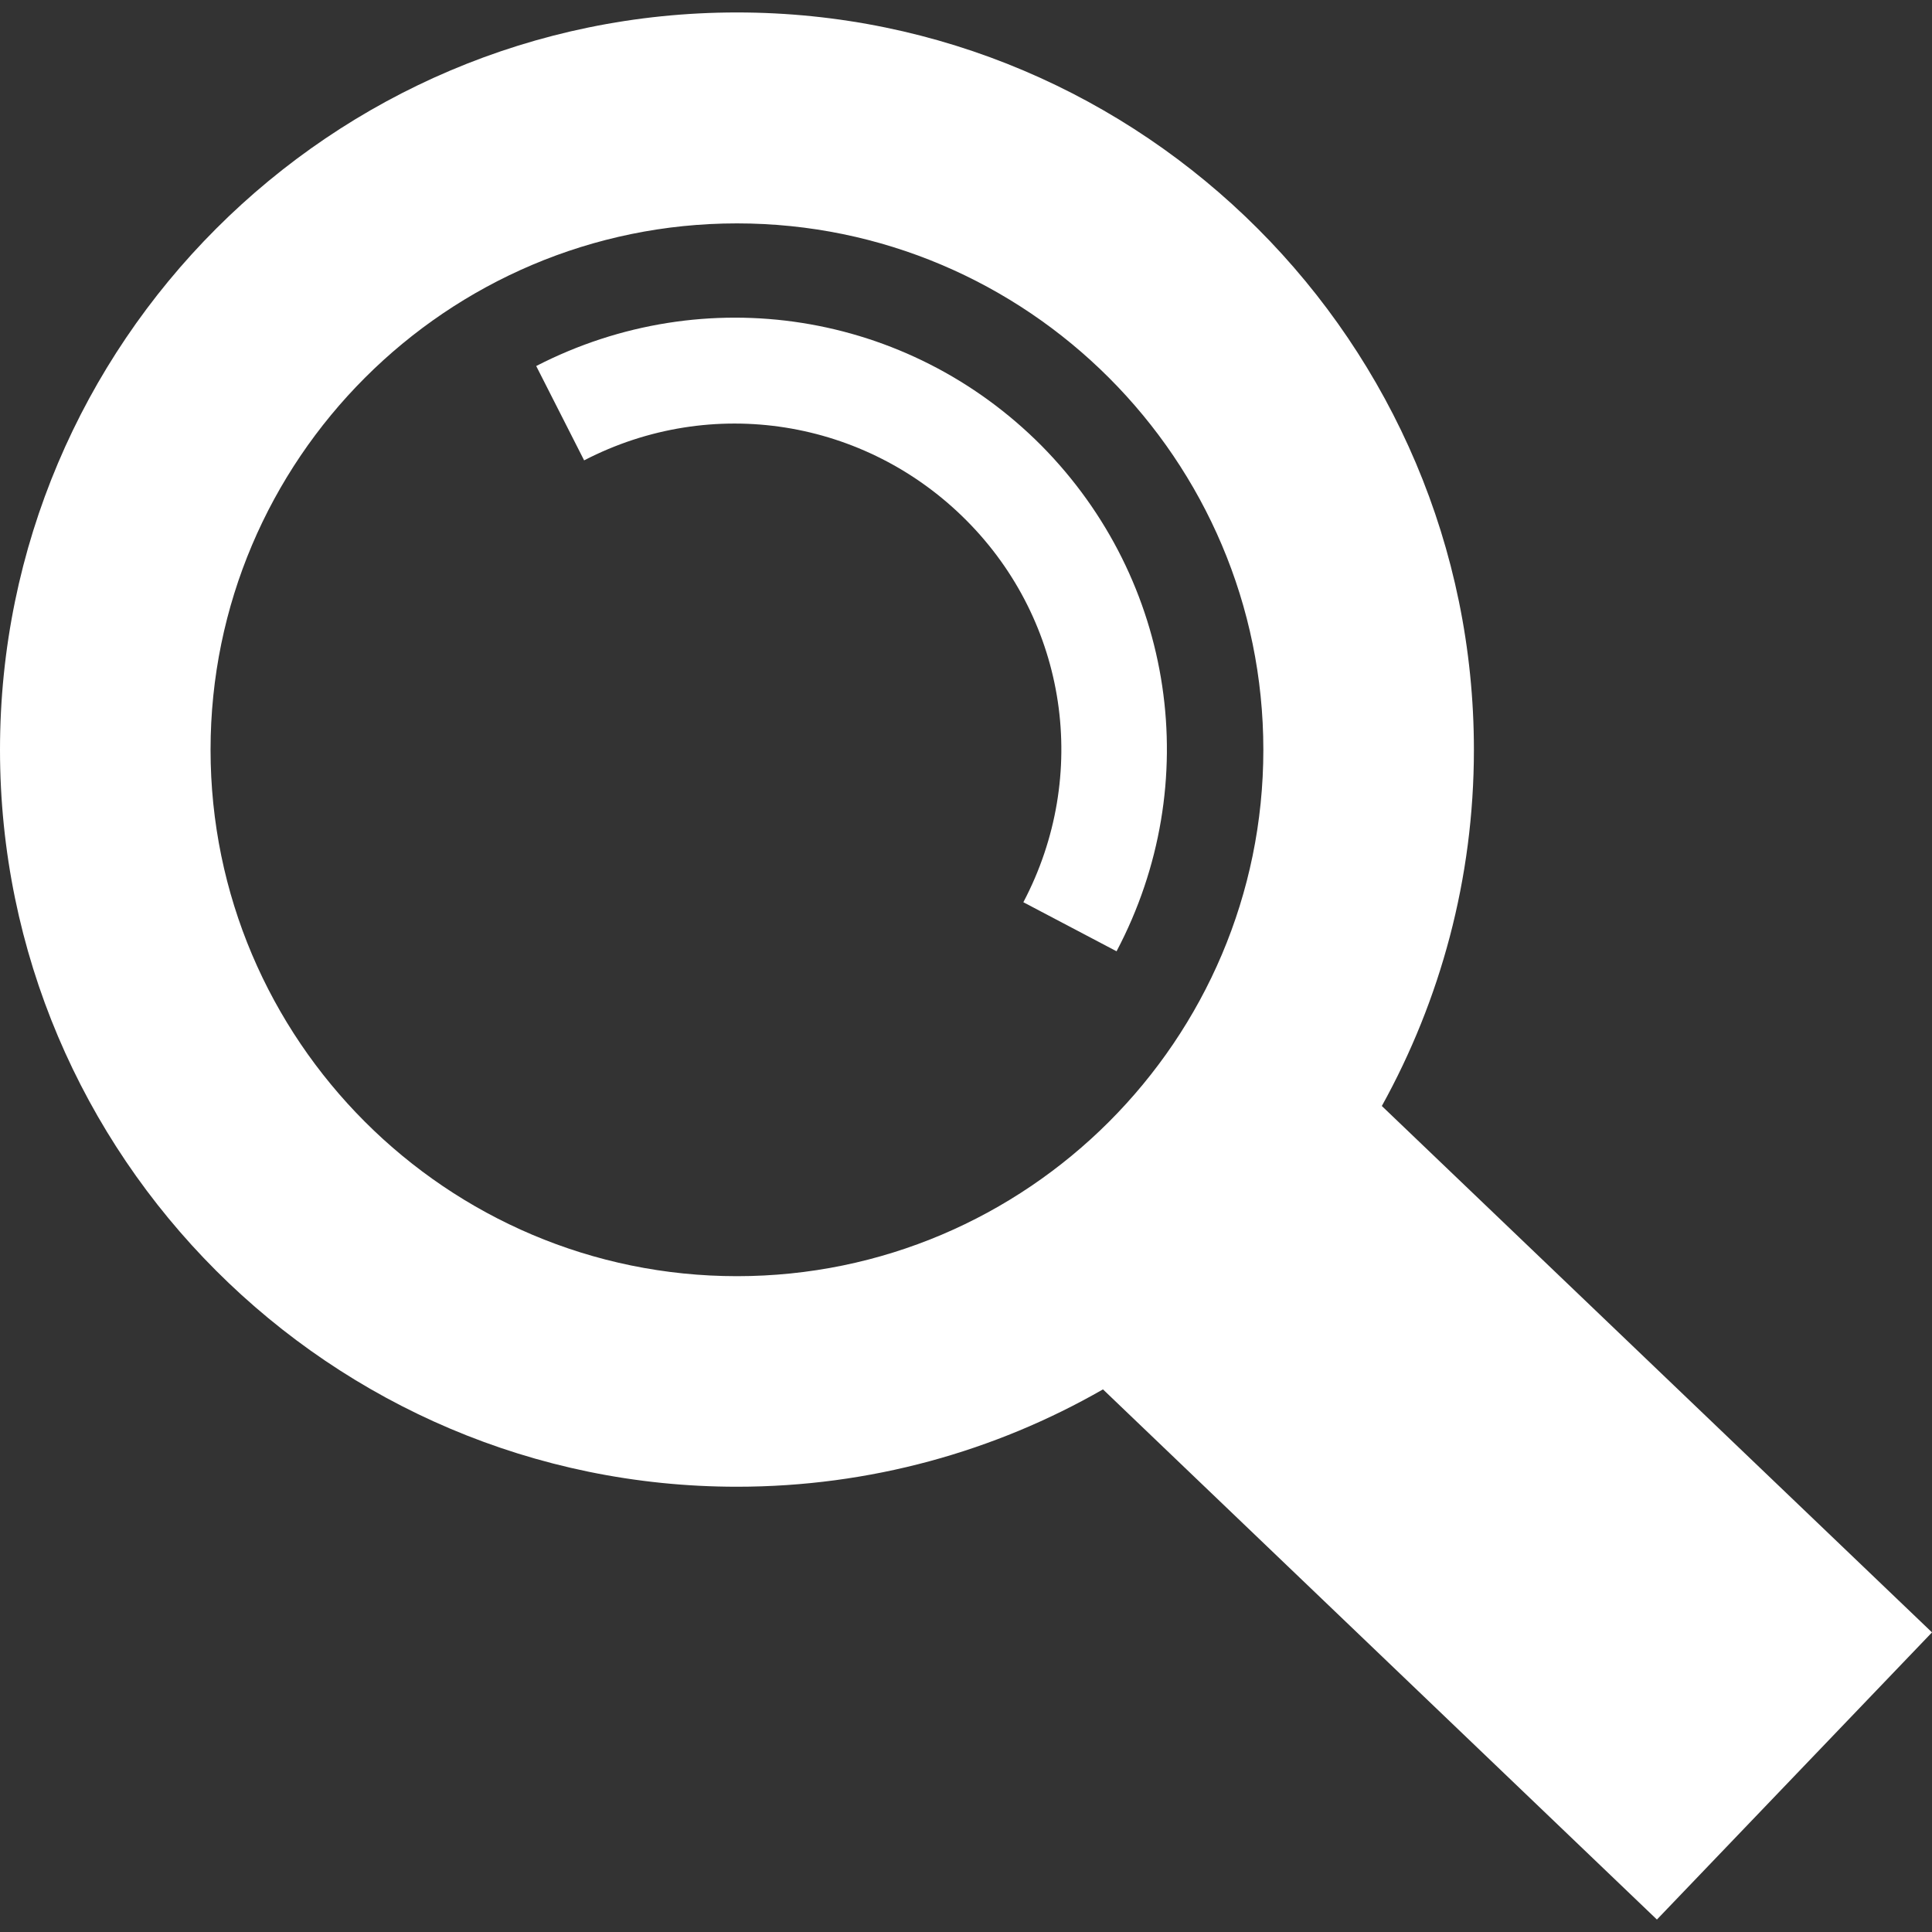
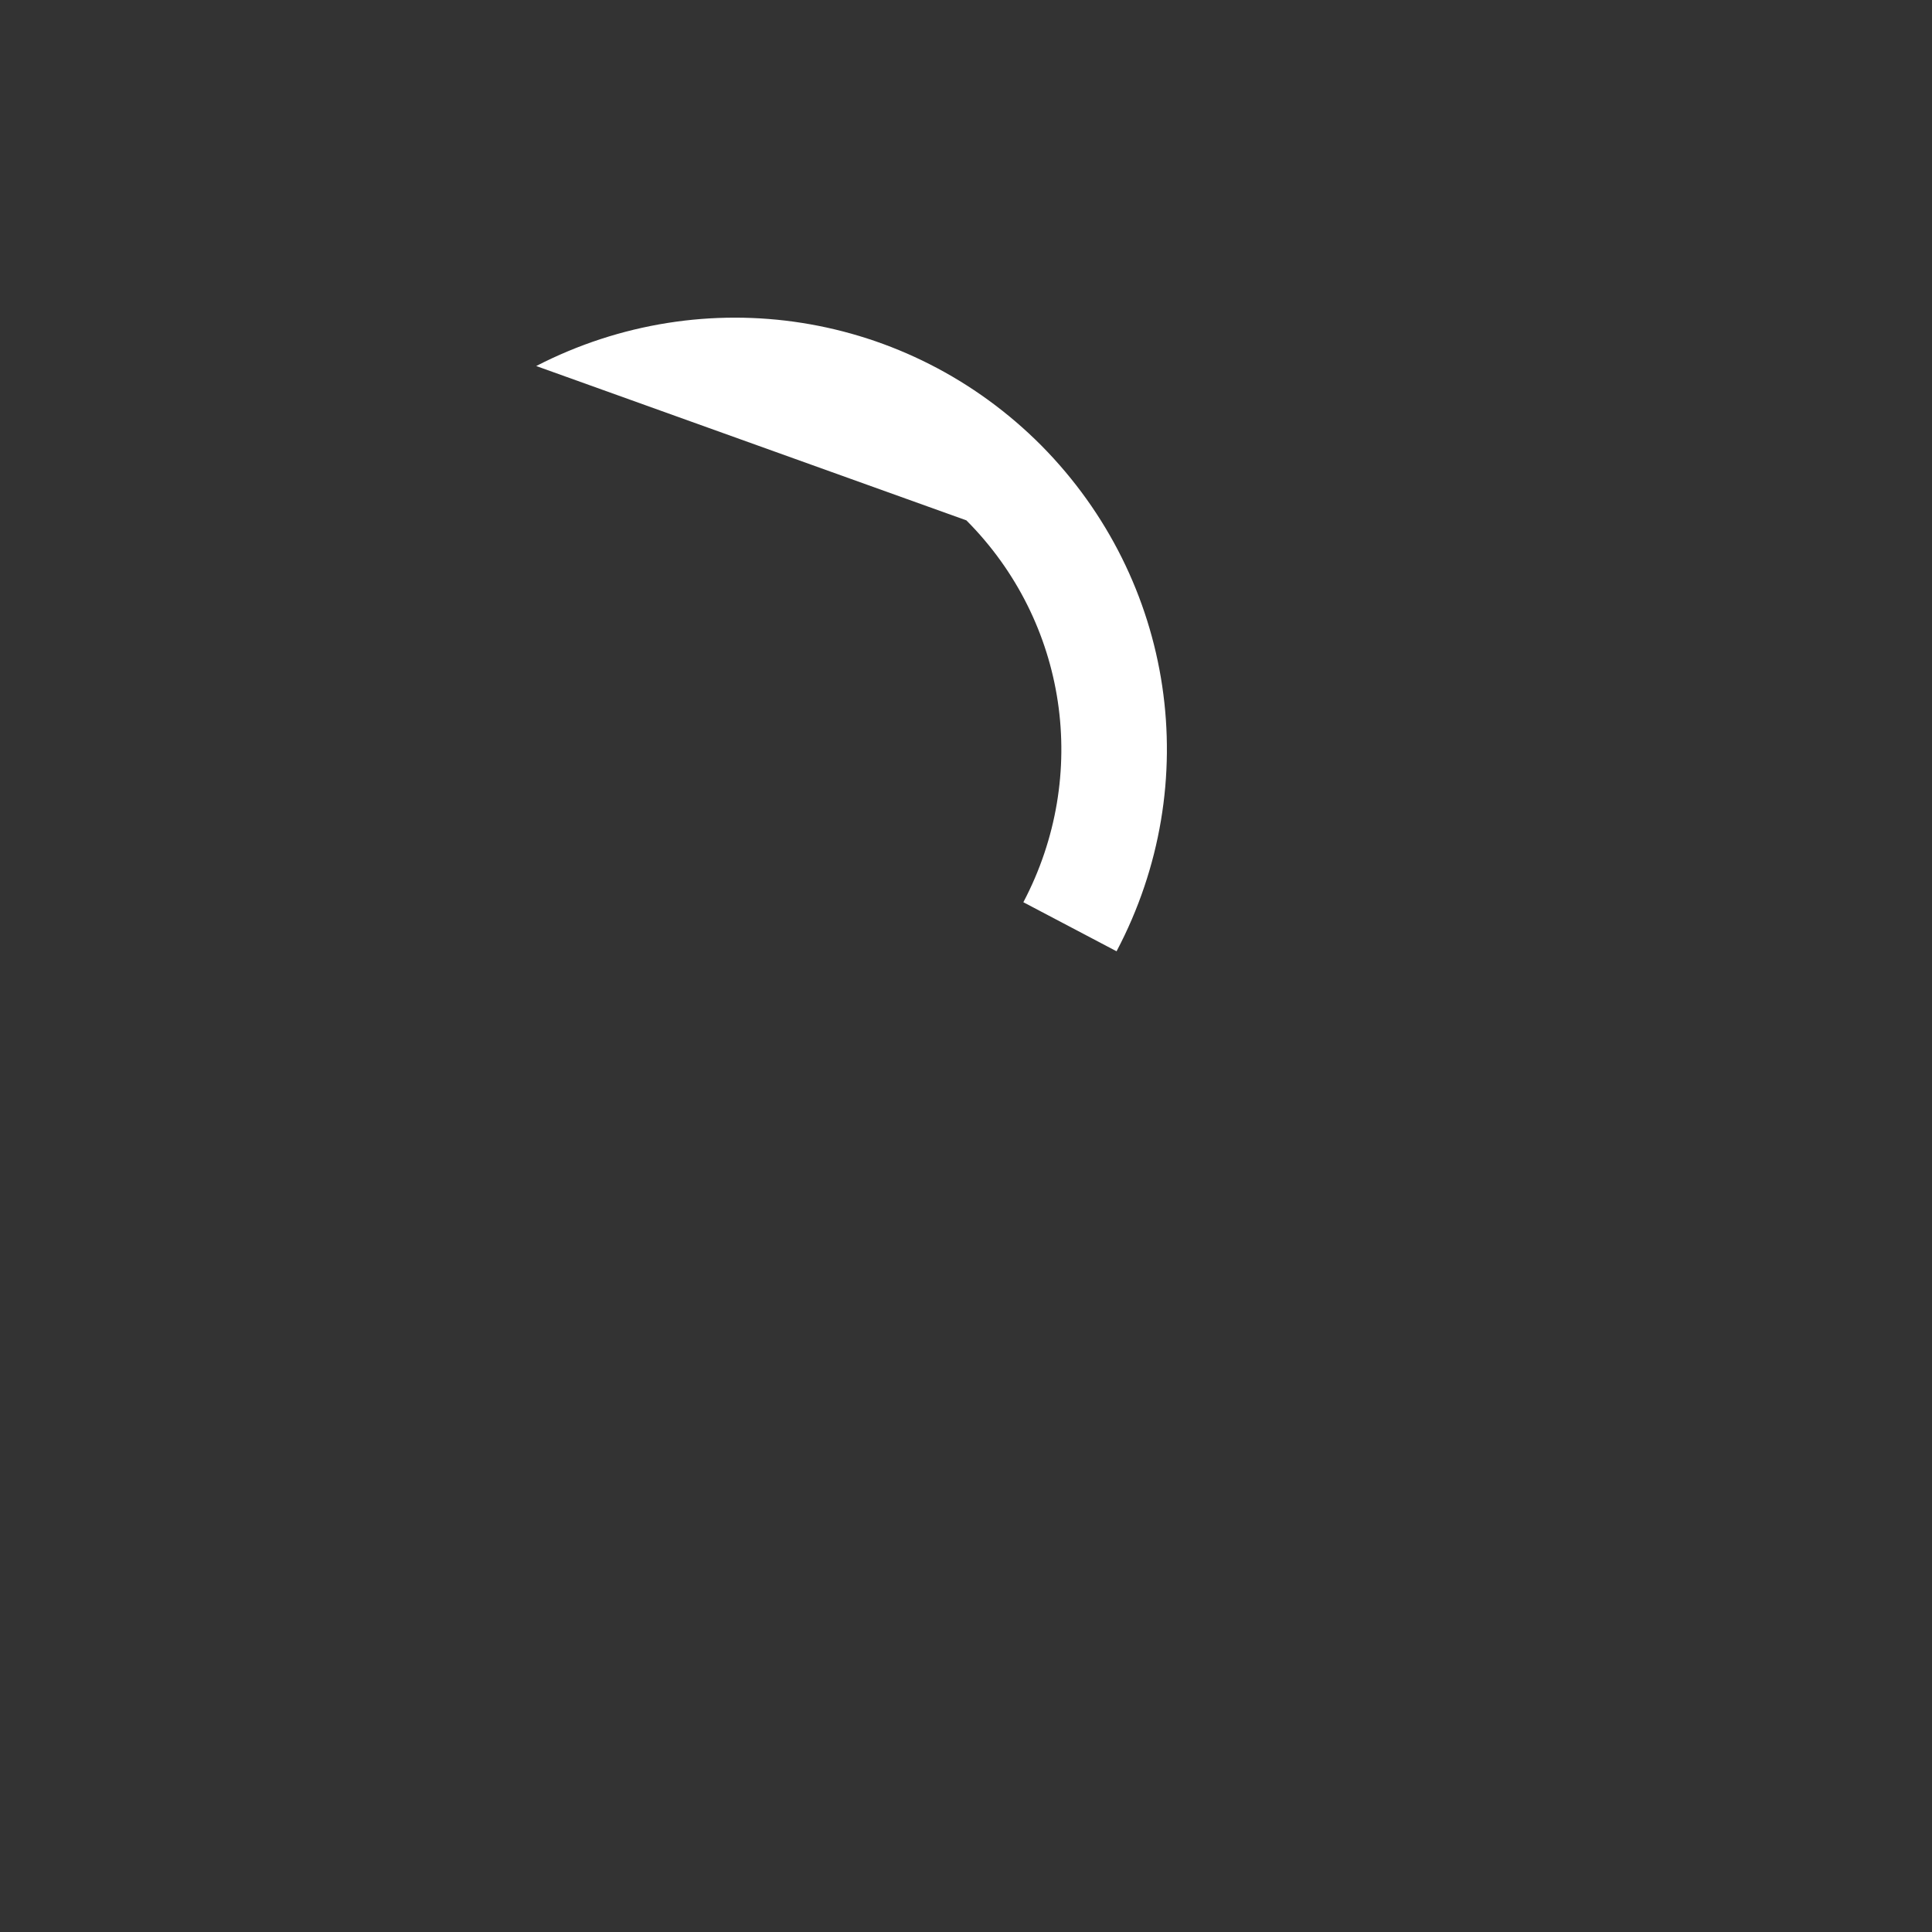
<svg xmlns="http://www.w3.org/2000/svg" version="1.1" id="svg8" x="0px" y="0px" viewBox="0 0 512 512" style="enable-background:new 0 0 512 512;" xml:space="preserve">
  <rect x="0" y="0" width="512" height="512" fill="#333333" stroke="none" />
  <style type="text/css">
	.st0{fill:#FFFFFF;}
</style>
  <g>
-     <path class="st0" d="M295.9,252.1l-24.7-13c17.7-33.6,11.7-74.3-15.1-101.2c-26.8-26.9-67.5-33.4-101.3-15.9L142.1,97   c44.7-23,98.5-14.5,133.9,21.1C311.3,153.8,319.4,207.6,295.9,252.1z" />
-     <path class="st0" d="M512,432.6L366.2,293.1c15.5-28,24.4-60.2,24.4-94.4C390.6,91,303,3.3,195.3,3.3S0,91,0,198.7   C0,306.4,87.6,394,195.3,394c35.3,0,68.4-9.4,97-25.8l146.8,140.5L512,432.6z M55.8,198.7c0-76.9,62.6-139.5,139.5-139.5   s139.5,62.6,139.5,139.5c0,76.9-62.6,139.5-139.5,139.5S55.8,275.6,55.8,198.7z" />
+     <path class="st0" d="M295.9,252.1l-24.7-13c17.7-33.6,11.7-74.3-15.1-101.2L142.1,97   c44.7-23,98.5-14.5,133.9,21.1C311.3,153.8,319.4,207.6,295.9,252.1z" />
  </g>
</svg>